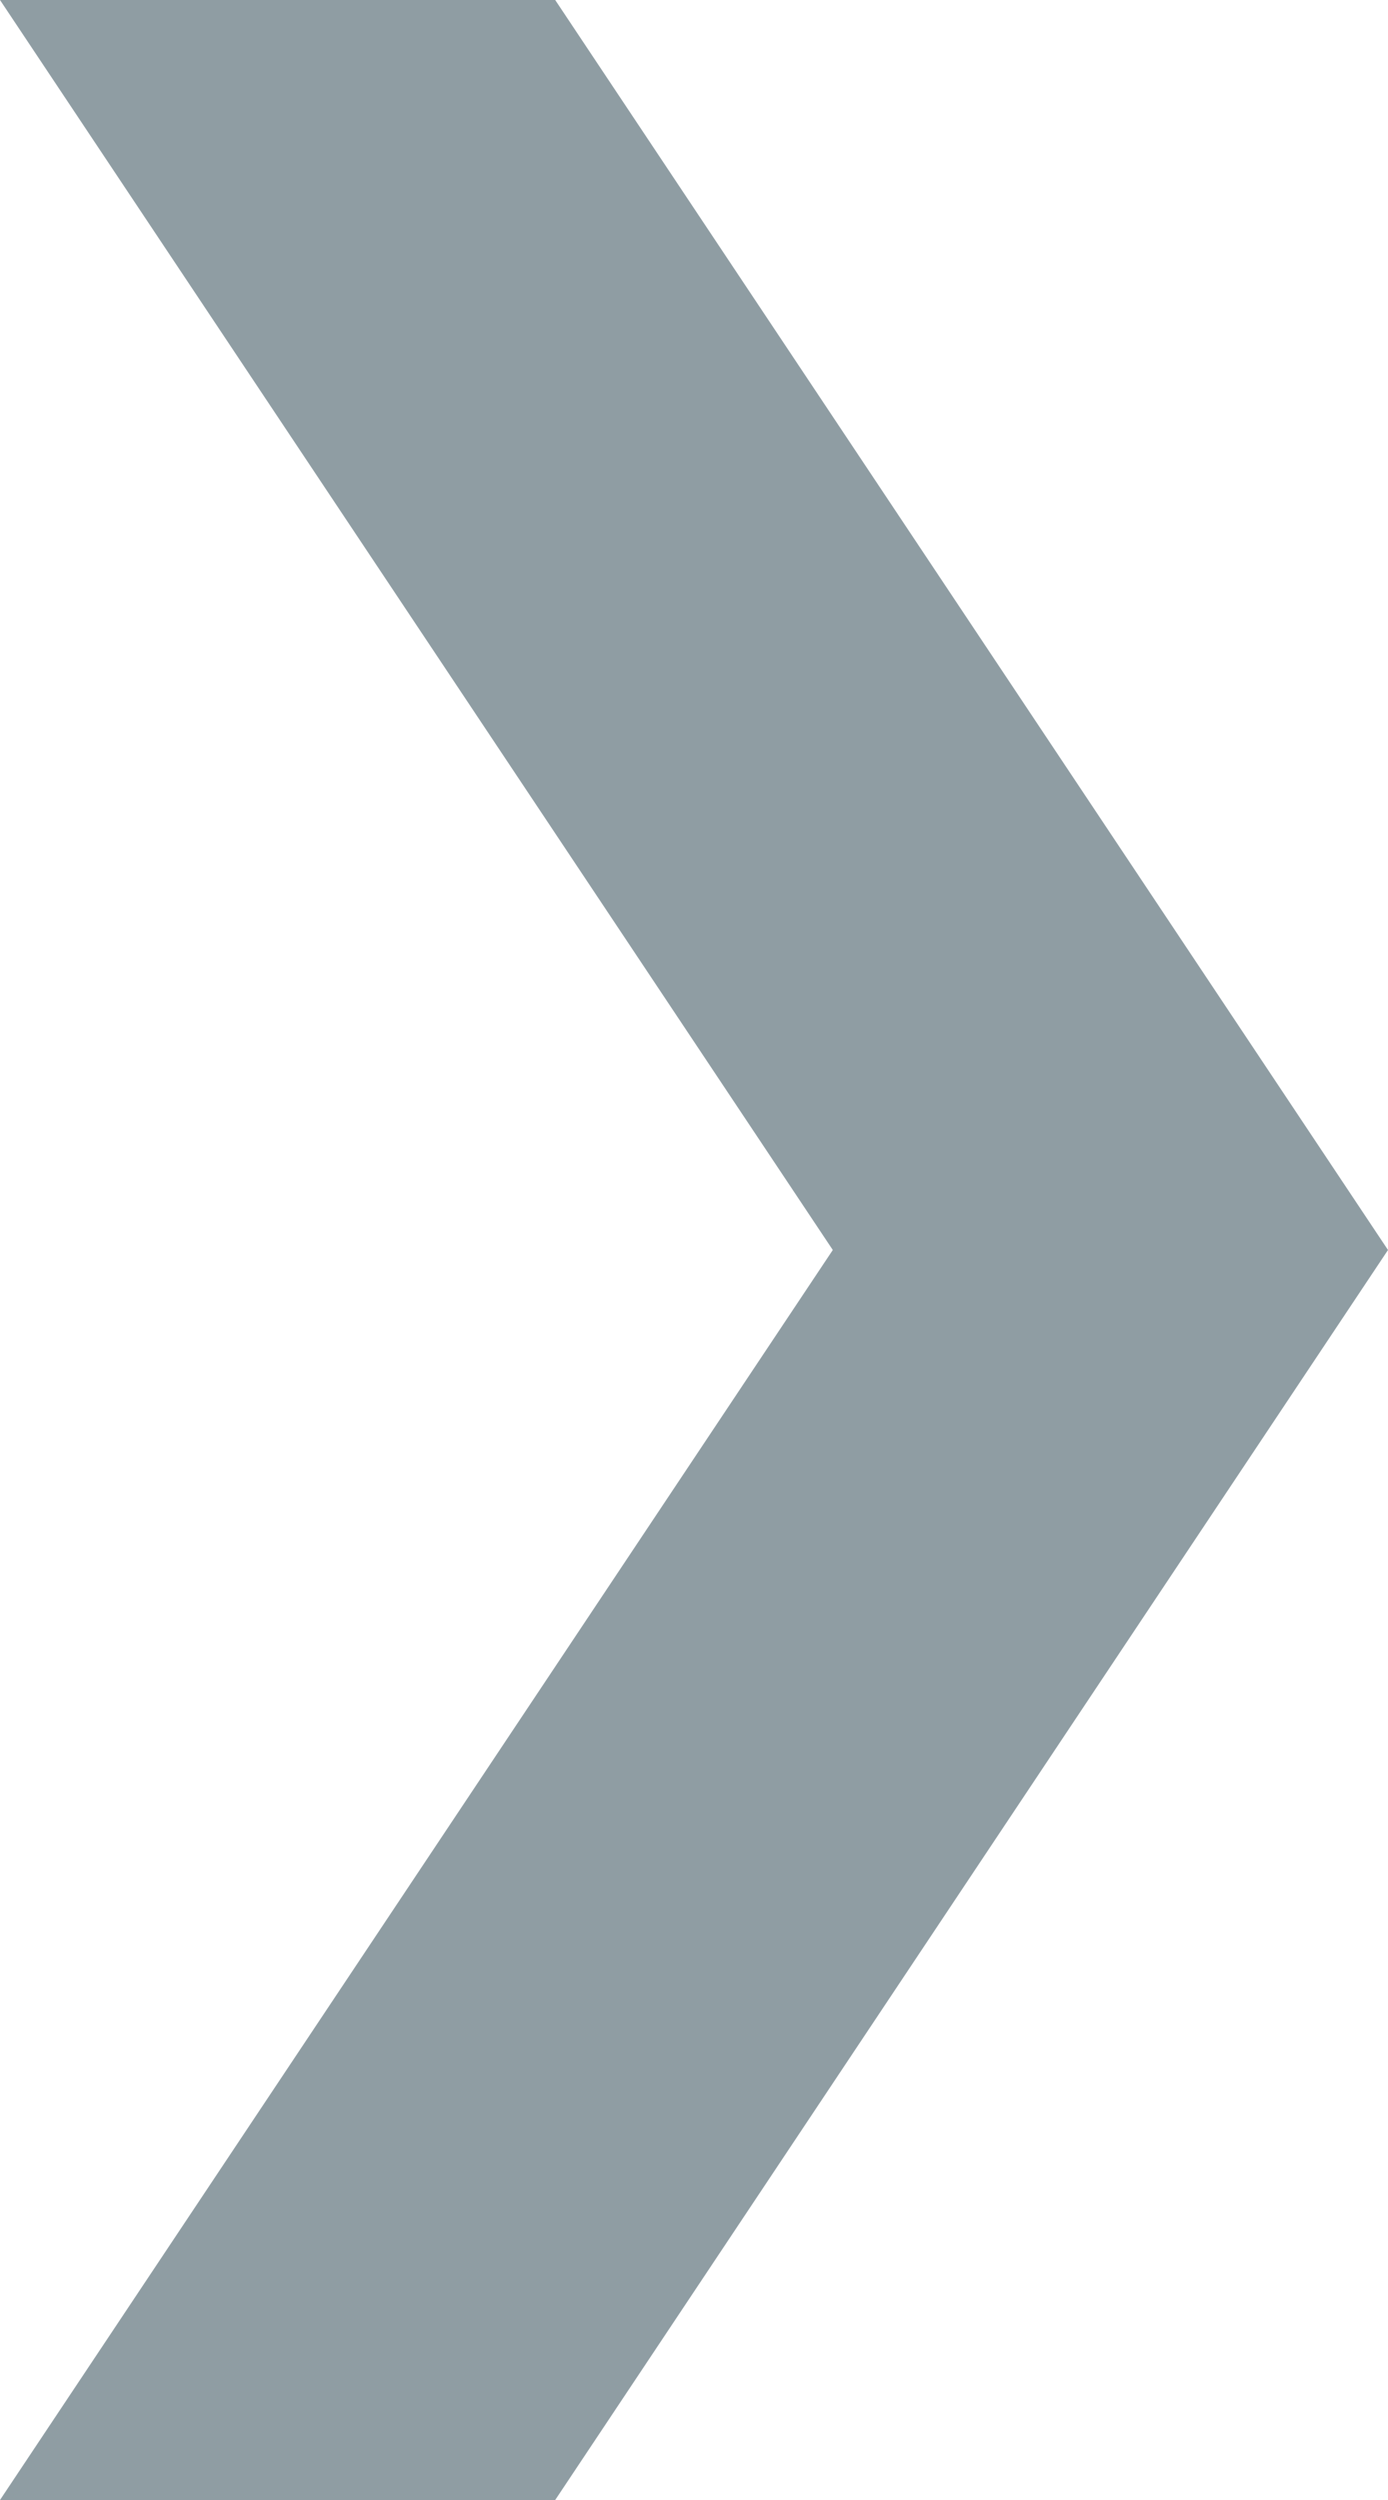
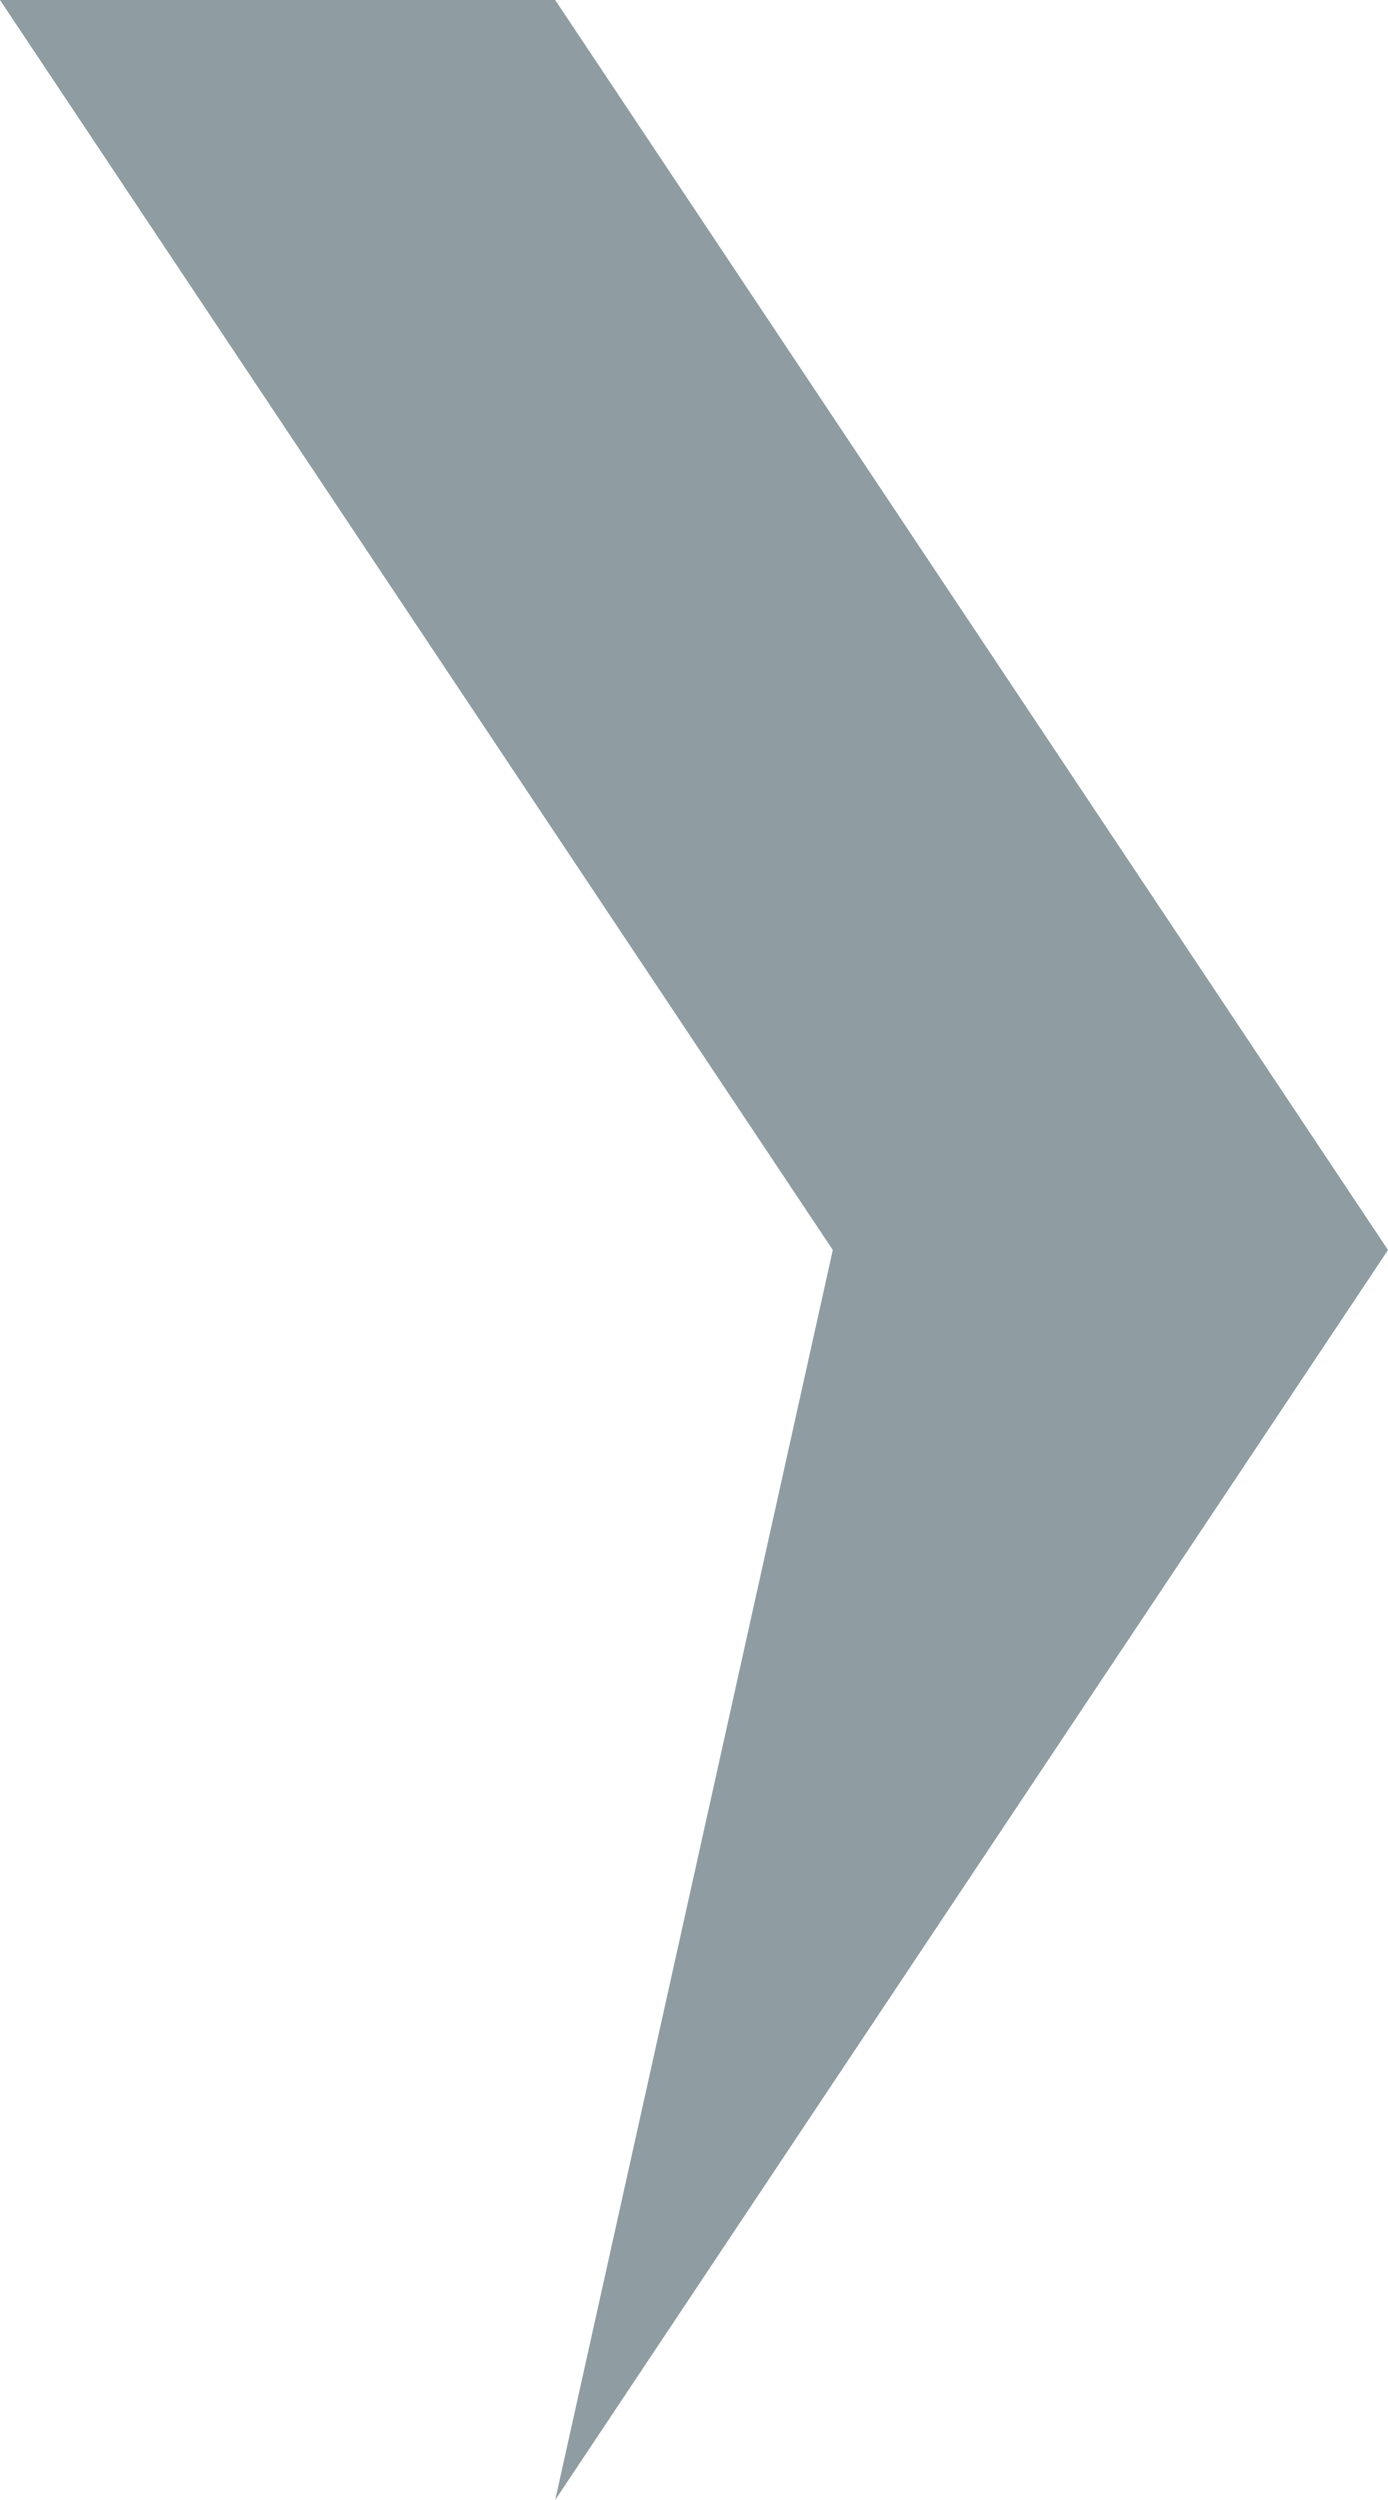
<svg xmlns="http://www.w3.org/2000/svg" fill="#8f9da3" height="18" preserveAspectRatio="xMidYMid meet" version="1" viewBox="8.0 3.0 10.0 18.0" width="10" zoomAndPan="magnify">
  <g id="change1_1">
-     <path d="M 8 3 L 14 12 L 8 21 L 12 21 L 18 12 L 12 3 L 8 3 z" fill="inherit" />
+     <path d="M 8 3 L 14 12 L 12 21 L 18 12 L 12 3 L 8 3 z" fill="inherit" />
  </g>
</svg>